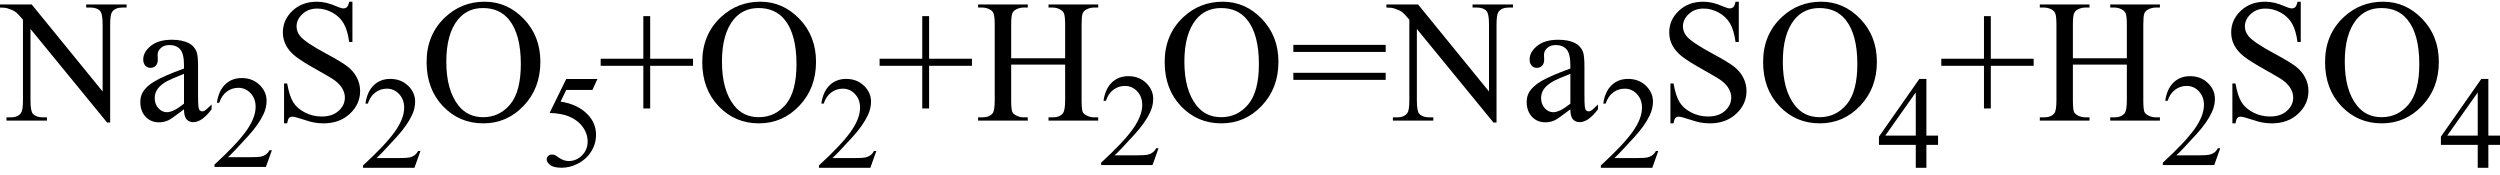
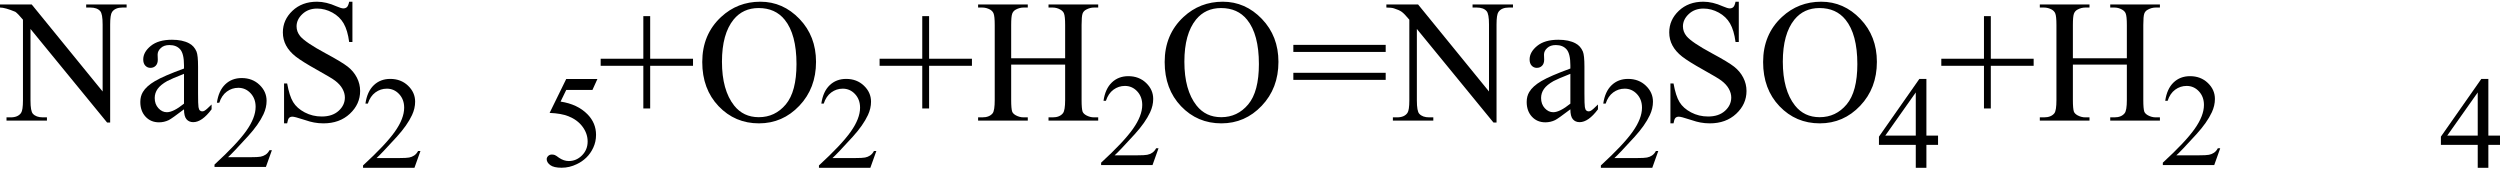
<svg xmlns="http://www.w3.org/2000/svg" stroke-dasharray="none" shape-rendering="auto" font-family="'Dialog'" width="228" text-rendering="auto" fill-opacity="1" contentScriptType="text/ecmascript" color-interpolation="auto" color-rendering="auto" preserveAspectRatio="xMidYMid meet" font-size="12" fill="black" stroke="black" image-rendering="auto" stroke-miterlimit="10" zoomAndPan="magnify" version="1.0" stroke-linecap="square" stroke-linejoin="miter" contentStyleType="text/css" font-style="normal" height="16" stroke-width="1" stroke-dashoffset="0" font-weight="normal" stroke-opacity="1">
  <defs id="genericDefs" />
  <g>
    <g text-rendering="optimizeLegibility" transform="translate(0.219,11)" color-rendering="optimizeQuality" color-interpolation="linearRGB" image-rendering="optimizeQuality">
-       <path d="M-0.219 -10.594 L2.672 -10.594 L9.141 -2.656 L9.141 -8.766 Q9.141 -9.734 8.922 -9.984 Q8.641 -10.312 8.016 -10.312 L7.641 -10.312 L7.641 -10.594 L11.328 -10.594 L11.328 -10.312 L10.953 -10.312 Q10.281 -10.312 10 -9.906 Q9.828 -9.656 9.828 -8.766 L9.828 0.172 L9.547 0.172 L2.562 -8.359 L2.562 -1.844 Q2.562 -0.859 2.781 -0.625 Q3.078 -0.297 3.688 -0.297 L4.062 -0.297 L4.062 0 L0.375 0 L0.375 -0.297 L0.75 -0.297 Q1.422 -0.297 1.703 -0.703 Q1.875 -0.953 1.875 -1.844 L1.875 -9.203 Q1.422 -9.75 1.18 -9.922 Q0.938 -10.094 0.484 -10.234 Q0.25 -10.312 -0.219 -10.312 L-0.219 -10.594 ZM16.562 -1.031 Q15.453 -0.188 15.172 -0.047 Q14.75 0.156 14.281 0.156 Q13.531 0.156 13.055 -0.359 Q12.578 -0.875 12.578 -1.703 Q12.578 -2.219 12.812 -2.609 Q13.125 -3.141 13.922 -3.609 Q14.719 -4.078 16.562 -4.75 L16.562 -5.031 Q16.562 -6.094 16.219 -6.492 Q15.875 -6.891 15.234 -6.891 Q14.734 -6.891 14.453 -6.625 Q14.156 -6.359 14.156 -6.016 L14.172 -5.562 Q14.172 -5.203 13.984 -5.008 Q13.797 -4.812 13.5 -4.812 Q13.219 -4.812 13.031 -5.016 Q12.844 -5.219 12.844 -5.578 Q12.844 -6.25 13.531 -6.812 Q14.219 -7.375 15.469 -7.375 Q16.422 -7.375 17.031 -7.047 Q17.484 -6.812 17.703 -6.297 Q17.844 -5.953 17.844 -4.922 L17.844 -2.484 Q17.844 -1.469 17.883 -1.234 Q17.922 -1 18.016 -0.922 Q18.109 -0.844 18.219 -0.844 Q18.344 -0.844 18.438 -0.906 Q18.609 -1 19.078 -1.469 L19.078 -1.031 Q18.203 0.141 17.406 0.141 Q17.016 0.141 16.789 -0.125 Q16.562 -0.391 16.562 -1.031 ZM16.562 -1.547 L16.562 -4.266 Q15.375 -3.797 15.031 -3.609 Q14.422 -3.266 14.156 -2.891 Q13.891 -2.516 13.891 -2.062 Q13.891 -1.5 14.227 -1.133 Q14.562 -0.766 15 -0.766 Q15.594 -0.766 16.562 -1.547 Z" stroke="none" />
+       <path d="M-0.219 -10.594 L2.672 -10.594 L9.141 -2.656 L9.141 -8.766 Q9.141 -9.734 8.922 -9.984 Q8.641 -10.312 8.016 -10.312 L7.641 -10.312 L7.641 -10.594 L11.328 -10.594 L11.328 -10.312 L10.953 -10.312 Q10.281 -10.312 10 -9.906 Q9.828 -9.656 9.828 -8.766 L9.828 0.172 L9.547 0.172 L2.562 -8.359 L2.562 -1.844 Q2.562 -0.859 2.781 -0.625 Q3.078 -0.297 3.688 -0.297 L4.062 -0.297 L4.062 0 L0.375 0 L0.375 -0.297 L0.75 -0.297 Q1.422 -0.297 1.703 -0.703 Q1.875 -0.953 1.875 -1.844 L1.875 -9.203 Q1.422 -9.75 1.18 -9.922 Q0.25 -10.312 -0.219 -10.312 L-0.219 -10.594 ZM16.562 -1.031 Q15.453 -0.188 15.172 -0.047 Q14.75 0.156 14.281 0.156 Q13.531 0.156 13.055 -0.359 Q12.578 -0.875 12.578 -1.703 Q12.578 -2.219 12.812 -2.609 Q13.125 -3.141 13.922 -3.609 Q14.719 -4.078 16.562 -4.75 L16.562 -5.031 Q16.562 -6.094 16.219 -6.492 Q15.875 -6.891 15.234 -6.891 Q14.734 -6.891 14.453 -6.625 Q14.156 -6.359 14.156 -6.016 L14.172 -5.562 Q14.172 -5.203 13.984 -5.008 Q13.797 -4.812 13.5 -4.812 Q13.219 -4.812 13.031 -5.016 Q12.844 -5.219 12.844 -5.578 Q12.844 -6.25 13.531 -6.812 Q14.219 -7.375 15.469 -7.375 Q16.422 -7.375 17.031 -7.047 Q17.484 -6.812 17.703 -6.297 Q17.844 -5.953 17.844 -4.922 L17.844 -2.484 Q17.844 -1.469 17.883 -1.234 Q17.922 -1 18.016 -0.922 Q18.109 -0.844 18.219 -0.844 Q18.344 -0.844 18.438 -0.906 Q18.609 -1 19.078 -1.469 L19.078 -1.031 Q18.203 0.141 17.406 0.141 Q17.016 0.141 16.789 -0.125 Q16.562 -0.391 16.562 -1.031 ZM16.562 -1.547 L16.562 -4.266 Q15.375 -3.797 15.031 -3.609 Q14.422 -3.266 14.156 -2.891 Q13.891 -2.516 13.891 -2.062 Q13.891 -1.5 14.227 -1.133 Q14.562 -0.766 15 -0.766 Q15.594 -0.766 16.562 -1.547 Z" stroke="none" />
    </g>
    <g text-rendering="optimizeLegibility" transform="translate(19.297,15.227)" color-rendering="optimizeQuality" color-interpolation="linearRGB" image-rendering="optimizeQuality">
      <path d="M5.5 -1.531 L4.953 0 L0.266 0 L0.266 -0.219 Q2.328 -2.109 3.172 -3.305 Q4.016 -4.5 4.016 -5.484 Q4.016 -6.234 3.555 -6.727 Q3.094 -7.219 2.438 -7.219 Q1.859 -7.219 1.391 -6.875 Q0.922 -6.531 0.703 -5.859 L0.484 -5.859 Q0.641 -6.953 1.242 -7.531 Q1.844 -8.109 2.75 -8.109 Q3.719 -8.109 4.367 -7.492 Q5.016 -6.875 5.016 -6.031 Q5.016 -5.422 4.734 -4.812 Q4.297 -3.875 3.328 -2.812 Q1.875 -1.219 1.5 -0.891 L3.578 -0.891 Q4.219 -0.891 4.469 -0.938 Q4.719 -0.984 4.93 -1.125 Q5.141 -1.266 5.281 -1.531 L5.5 -1.531 Z" stroke="none" />
    </g>
    <g text-rendering="optimizeLegibility" transform="translate(24.797,11)" color-rendering="optimizeQuality" color-interpolation="linearRGB" image-rendering="optimizeQuality">
      <path d="M7.344 -10.844 L7.344 -7.172 L7.047 -7.172 Q6.906 -8.234 6.547 -8.859 Q6.188 -9.484 5.516 -9.852 Q4.844 -10.219 4.125 -10.219 Q3.312 -10.219 2.781 -9.719 Q2.25 -9.219 2.25 -8.594 Q2.25 -8.109 2.578 -7.703 Q3.062 -7.125 4.891 -6.141 Q6.375 -5.344 6.914 -4.922 Q7.453 -4.5 7.75 -3.922 Q8.047 -3.344 8.047 -2.703 Q8.047 -1.5 7.109 -0.625 Q6.172 0.25 4.703 0.25 Q4.25 0.25 3.844 0.172 Q3.594 0.141 2.836 -0.109 Q2.078 -0.359 1.875 -0.359 Q1.672 -0.359 1.562 -0.242 Q1.453 -0.125 1.391 0.25 L1.109 0.25 L1.109 -3.391 L1.391 -3.391 Q1.594 -2.25 1.938 -1.688 Q2.281 -1.125 2.992 -0.75 Q3.703 -0.375 4.547 -0.375 Q5.516 -0.375 6.086 -0.891 Q6.656 -1.406 6.656 -2.109 Q6.656 -2.5 6.438 -2.898 Q6.219 -3.297 5.766 -3.641 Q5.469 -3.875 4.109 -4.633 Q2.75 -5.391 2.172 -5.844 Q1.594 -6.297 1.297 -6.844 Q1 -7.391 1 -8.047 Q1 -9.188 1.875 -10.016 Q2.75 -10.844 4.109 -10.844 Q4.953 -10.844 5.891 -10.422 Q6.328 -10.234 6.516 -10.234 Q6.719 -10.234 6.844 -10.352 Q6.969 -10.469 7.047 -10.844 L7.344 -10.844 Z" stroke="none" />
    </g>
    <g text-rendering="optimizeLegibility" transform="translate(32.844,15.305)" color-rendering="optimizeQuality" color-interpolation="linearRGB" image-rendering="optimizeQuality">
      <path d="M5.5 -1.531 L4.953 0 L0.266 0 L0.266 -0.219 Q2.328 -2.109 3.172 -3.305 Q4.016 -4.5 4.016 -5.484 Q4.016 -6.234 3.555 -6.727 Q3.094 -7.219 2.438 -7.219 Q1.859 -7.219 1.391 -6.875 Q0.922 -6.531 0.703 -5.859 L0.484 -5.859 Q0.641 -6.953 1.242 -7.531 Q1.844 -8.109 2.75 -8.109 Q3.719 -8.109 4.367 -7.492 Q5.016 -6.875 5.016 -6.031 Q5.016 -5.422 4.734 -4.812 Q4.297 -3.875 3.328 -2.812 Q1.875 -1.219 1.5 -0.891 L3.578 -0.891 Q4.219 -0.891 4.469 -0.938 Q4.719 -0.984 4.93 -1.125 Q5.141 -1.266 5.281 -1.531 L5.5 -1.531 Z" stroke="none" />
    </g>
    <g text-rendering="optimizeLegibility" transform="translate(38.344,11)" color-rendering="optimizeQuality" color-interpolation="linearRGB" image-rendering="optimizeQuality">
-       <path d="M5.859 -10.844 Q7.922 -10.844 9.43 -9.273 Q10.938 -7.703 10.938 -5.359 Q10.938 -2.953 9.414 -1.352 Q7.891 0.25 5.734 0.25 Q3.547 0.25 2.055 -1.312 Q0.562 -2.875 0.562 -5.344 Q0.562 -7.859 2.281 -9.453 Q3.781 -10.844 5.859 -10.844 ZM5.703 -10.266 Q4.281 -10.266 3.422 -9.219 Q2.359 -7.906 2.359 -5.375 Q2.359 -2.781 3.469 -1.375 Q4.312 -0.312 5.719 -0.312 Q7.203 -0.312 8.18 -1.477 Q9.156 -2.641 9.156 -5.156 Q9.156 -7.875 8.078 -9.203 Q7.219 -10.266 5.703 -10.266 Z" stroke="none" />
-     </g>
+       </g>
    <g text-rendering="optimizeLegibility" transform="translate(49.281,15.156)" color-rendering="optimizeQuality" color-interpolation="linearRGB" image-rendering="optimizeQuality">
      <path d="M5.203 -7.953 L4.75 -6.953 L2.359 -6.953 L1.844 -5.891 Q3.391 -5.656 4.297 -4.734 Q5.078 -3.938 5.078 -2.859 Q5.078 -2.234 4.828 -1.695 Q4.578 -1.156 4.188 -0.781 Q3.797 -0.406 3.328 -0.188 Q2.656 0.141 1.938 0.141 Q1.219 0.141 0.898 -0.102 Q0.578 -0.344 0.578 -0.641 Q0.578 -0.797 0.711 -0.93 Q0.844 -1.062 1.047 -1.062 Q1.203 -1.062 1.32 -1.016 Q1.438 -0.969 1.703 -0.766 Q2.141 -0.469 2.594 -0.469 Q3.281 -0.469 3.797 -0.984 Q4.312 -1.5 4.312 -2.25 Q4.312 -2.969 3.852 -3.594 Q3.391 -4.219 2.578 -4.547 Q1.938 -4.812 0.844 -4.859 L2.359 -7.953 L5.203 -7.953 Z" stroke="none" />
    </g>
    <g text-rendering="optimizeLegibility" transform="translate(54.484,11)" color-rendering="optimizeQuality" color-interpolation="linearRGB" image-rendering="optimizeQuality">
      <path d="M4.188 -1.109 L4.188 -5 L0.297 -5 L0.297 -5.641 L4.188 -5.641 L4.188 -9.531 L4.812 -9.531 L4.812 -5.641 L8.719 -5.641 L8.719 -5 L4.812 -5 L4.812 -1.109 L4.188 -1.109 ZM14.859 -10.844 Q16.922 -10.844 18.43 -9.273 Q19.938 -7.703 19.938 -5.359 Q19.938 -2.953 18.414 -1.352 Q16.891 0.25 14.734 0.25 Q12.547 0.25 11.055 -1.312 Q9.562 -2.875 9.562 -5.344 Q9.562 -7.859 11.281 -9.453 Q12.781 -10.844 14.859 -10.844 ZM14.703 -10.266 Q13.281 -10.266 12.422 -9.219 Q11.359 -7.906 11.359 -5.375 Q11.359 -2.781 12.469 -1.375 Q13.312 -0.312 14.719 -0.312 Q16.203 -0.312 17.18 -1.477 Q18.156 -2.641 18.156 -5.156 Q18.156 -7.875 17.078 -9.203 Q16.219 -10.266 14.703 -10.266 Z" stroke="none" />
    </g>
    <g text-rendering="optimizeLegibility" transform="translate(74.422,15.305)" color-rendering="optimizeQuality" color-interpolation="linearRGB" image-rendering="optimizeQuality">
      <path d="M5.5 -1.531 L4.953 0 L0.266 0 L0.266 -0.219 Q2.328 -2.109 3.172 -3.305 Q4.016 -4.5 4.016 -5.484 Q4.016 -6.234 3.555 -6.727 Q3.094 -7.219 2.438 -7.219 Q1.859 -7.219 1.391 -6.875 Q0.922 -6.531 0.703 -5.859 L0.484 -5.859 Q0.641 -6.953 1.242 -7.531 Q1.844 -8.109 2.75 -8.109 Q3.719 -8.109 4.367 -7.492 Q5.016 -6.875 5.016 -6.031 Q5.016 -5.422 4.734 -4.812 Q4.297 -3.875 3.328 -2.812 Q1.875 -1.219 1.5 -0.891 L3.578 -0.891 Q4.219 -0.891 4.469 -0.938 Q4.719 -0.984 4.93 -1.125 Q5.141 -1.266 5.281 -1.531 L5.5 -1.531 Z" stroke="none" />
    </g>
    <g text-rendering="optimizeLegibility" transform="translate(79.922,11)" color-rendering="optimizeQuality" color-interpolation="linearRGB" image-rendering="optimizeQuality">
      <path d="M4.188 -1.109 L4.188 -5 L0.297 -5 L0.297 -5.641 L4.188 -5.641 L4.188 -9.531 L4.812 -9.531 L4.812 -5.641 L8.719 -5.641 L8.719 -5 L4.812 -5 L4.812 -1.109 L4.188 -1.109 ZM12.297 -5.688 L17.219 -5.688 L17.219 -8.719 Q17.219 -9.531 17.109 -9.781 Q17.031 -9.984 16.781 -10.125 Q16.453 -10.312 16.078 -10.312 L15.703 -10.312 L15.703 -10.594 L20.234 -10.594 L20.234 -10.312 L19.859 -10.312 Q19.484 -10.312 19.141 -10.125 Q18.891 -10 18.805 -9.75 Q18.719 -9.5 18.719 -8.719 L18.719 -1.875 Q18.719 -1.078 18.812 -0.812 Q18.891 -0.625 19.141 -0.484 Q19.484 -0.297 19.859 -0.297 L20.234 -0.297 L20.234 0 L15.703 0 L15.703 -0.297 L16.078 -0.297 Q16.719 -0.297 17.016 -0.672 Q17.219 -0.922 17.219 -1.875 L17.219 -5.109 L12.297 -5.109 L12.297 -1.875 Q12.297 -1.078 12.391 -0.812 Q12.469 -0.625 12.719 -0.484 Q13.062 -0.297 13.438 -0.297 L13.812 -0.297 L13.812 0 L9.281 0 L9.281 -0.297 L9.656 -0.297 Q10.312 -0.297 10.609 -0.672 Q10.797 -0.922 10.797 -1.875 L10.797 -8.719 Q10.797 -9.531 10.688 -9.781 Q10.609 -9.984 10.375 -10.125 Q10.031 -10.312 9.656 -10.312 L9.281 -10.312 L9.281 -10.594 L13.812 -10.594 L13.812 -10.312 L13.438 -10.312 Q13.062 -10.312 12.719 -10.125 Q12.484 -10 12.391 -9.75 Q12.297 -9.5 12.297 -8.719 L12.297 -5.688 Z" stroke="none" />
    </g>
    <g text-rendering="optimizeLegibility" transform="translate(100.156,15.055)" color-rendering="optimizeQuality" color-interpolation="linearRGB" image-rendering="optimizeQuality">
      <path d="M5.5 -1.531 L4.953 0 L0.266 0 L0.266 -0.219 Q2.328 -2.109 3.172 -3.305 Q4.016 -4.5 4.016 -5.484 Q4.016 -6.234 3.555 -6.727 Q3.094 -7.219 2.438 -7.219 Q1.859 -7.219 1.391 -6.875 Q0.922 -6.531 0.703 -5.859 L0.484 -5.859 Q0.641 -6.953 1.242 -7.531 Q1.844 -8.109 2.75 -8.109 Q3.719 -8.109 4.367 -7.492 Q5.016 -6.875 5.016 -6.031 Q5.016 -5.422 4.734 -4.812 Q4.297 -3.875 3.328 -2.812 Q1.875 -1.219 1.5 -0.891 L3.578 -0.891 Q4.219 -0.891 4.469 -0.938 Q4.719 -0.984 4.93 -1.125 Q5.141 -1.266 5.281 -1.531 L5.5 -1.531 Z" stroke="none" />
    </g>
    <g text-rendering="optimizeLegibility" transform="translate(105.656,11)" color-rendering="optimizeQuality" color-interpolation="linearRGB" image-rendering="optimizeQuality">
      <path d="M5.859 -10.844 Q7.922 -10.844 9.43 -9.273 Q10.938 -7.703 10.938 -5.359 Q10.938 -2.953 9.414 -1.352 Q7.891 0.25 5.734 0.25 Q3.547 0.25 2.055 -1.312 Q0.562 -2.875 0.562 -5.344 Q0.562 -7.859 2.281 -9.453 Q3.781 -10.844 5.859 -10.844 ZM5.703 -10.266 Q4.281 -10.266 3.422 -9.219 Q2.359 -7.906 2.359 -5.375 Q2.359 -2.781 3.469 -1.375 Q4.312 -0.312 5.719 -0.312 Q7.203 -0.312 8.18 -1.477 Q9.156 -2.641 9.156 -5.156 Q9.156 -7.875 8.078 -9.203 Q7.219 -10.266 5.703 -10.266 ZM12.297 -6.906 L20.719 -6.906 L20.719 -6.266 L12.297 -6.266 L12.297 -6.906 ZM12.297 -4.359 L20.719 -4.359 L20.719 -3.719 L12.297 -3.719 L12.297 -4.359 ZM20.781 -10.594 L23.672 -10.594 L30.141 -2.656 L30.141 -8.766 Q30.141 -9.734 29.922 -9.984 Q29.641 -10.312 29.016 -10.312 L28.641 -10.312 L28.641 -10.594 L32.328 -10.594 L32.328 -10.312 L31.953 -10.312 Q31.281 -10.312 31 -9.906 Q30.828 -9.656 30.828 -8.766 L30.828 0.172 L30.547 0.172 L23.562 -8.359 L23.562 -1.844 Q23.562 -0.859 23.781 -0.625 Q24.078 -0.297 24.688 -0.297 L25.062 -0.297 L25.062 0 L21.375 0 L21.375 -0.297 L21.75 -0.297 Q22.422 -0.297 22.703 -0.703 Q22.875 -0.953 22.875 -1.844 L22.875 -9.203 Q22.422 -9.75 22.18 -9.922 Q21.938 -10.094 21.484 -10.234 Q21.25 -10.312 20.781 -10.312 L20.781 -10.594 ZM37.562 -1.031 Q36.453 -0.188 36.172 -0.047 Q35.75 0.156 35.281 0.156 Q34.531 0.156 34.055 -0.359 Q33.578 -0.875 33.578 -1.703 Q33.578 -2.219 33.812 -2.609 Q34.125 -3.141 34.922 -3.609 Q35.719 -4.078 37.562 -4.75 L37.562 -5.031 Q37.562 -6.094 37.219 -6.492 Q36.875 -6.891 36.234 -6.891 Q35.734 -6.891 35.453 -6.625 Q35.156 -6.359 35.156 -6.016 L35.172 -5.562 Q35.172 -5.203 34.984 -5.008 Q34.797 -4.812 34.5 -4.812 Q34.219 -4.812 34.031 -5.016 Q33.844 -5.219 33.844 -5.578 Q33.844 -6.25 34.531 -6.812 Q35.219 -7.375 36.469 -7.375 Q37.422 -7.375 38.031 -7.047 Q38.484 -6.812 38.703 -6.297 Q38.844 -5.953 38.844 -4.922 L38.844 -2.484 Q38.844 -1.469 38.883 -1.234 Q38.922 -1 39.016 -0.922 Q39.109 -0.844 39.219 -0.844 Q39.344 -0.844 39.438 -0.906 Q39.609 -1 40.078 -1.469 L40.078 -1.031 Q39.203 0.141 38.406 0.141 Q38.016 0.141 37.789 -0.125 Q37.562 -0.391 37.562 -1.031 ZM37.562 -1.547 L37.562 -4.266 Q36.375 -3.797 36.031 -3.609 Q35.422 -3.266 35.156 -2.891 Q34.891 -2.516 34.891 -2.062 Q34.891 -1.5 35.227 -1.133 Q35.562 -0.766 36 -0.766 Q36.594 -0.766 37.562 -1.547 Z" stroke="none" />
    </g>
    <g text-rendering="optimizeLegibility" transform="translate(145.734,15.305)" color-rendering="optimizeQuality" color-interpolation="linearRGB" image-rendering="optimizeQuality">
      <path d="M5.5 -1.531 L4.953 0 L0.266 0 L0.266 -0.219 Q2.328 -2.109 3.172 -3.305 Q4.016 -4.5 4.016 -5.484 Q4.016 -6.234 3.555 -6.727 Q3.094 -7.219 2.438 -7.219 Q1.859 -7.219 1.391 -6.875 Q0.922 -6.531 0.703 -5.859 L0.484 -5.859 Q0.641 -6.953 1.242 -7.531 Q1.844 -8.109 2.75 -8.109 Q3.719 -8.109 4.367 -7.492 Q5.016 -6.875 5.016 -6.031 Q5.016 -5.422 4.734 -4.812 Q4.297 -3.875 3.328 -2.812 Q1.875 -1.219 1.5 -0.891 L3.578 -0.891 Q4.219 -0.891 4.469 -0.938 Q4.719 -0.984 4.93 -1.125 Q5.141 -1.266 5.281 -1.531 L5.5 -1.531 Z" stroke="none" />
    </g>
    <g text-rendering="optimizeLegibility" transform="translate(151.234,11)" color-rendering="optimizeQuality" color-interpolation="linearRGB" image-rendering="optimizeQuality">
      <path d="M7.344 -10.844 L7.344 -7.172 L7.047 -7.172 Q6.906 -8.234 6.547 -8.859 Q6.188 -9.484 5.516 -9.852 Q4.844 -10.219 4.125 -10.219 Q3.312 -10.219 2.781 -9.719 Q2.25 -9.219 2.25 -8.594 Q2.25 -8.109 2.578 -7.703 Q3.062 -7.125 4.891 -6.141 Q6.375 -5.344 6.914 -4.922 Q7.453 -4.5 7.75 -3.922 Q8.047 -3.344 8.047 -2.703 Q8.047 -1.5 7.109 -0.625 Q6.172 0.25 4.703 0.25 Q4.25 0.25 3.844 0.172 Q3.594 0.141 2.836 -0.109 Q2.078 -0.359 1.875 -0.359 Q1.672 -0.359 1.562 -0.242 Q1.453 -0.125 1.391 0.25 L1.109 0.25 L1.109 -3.391 L1.391 -3.391 Q1.594 -2.25 1.938 -1.688 Q2.281 -1.125 2.992 -0.75 Q3.703 -0.375 4.547 -0.375 Q5.516 -0.375 6.086 -0.891 Q6.656 -1.406 6.656 -2.109 Q6.656 -2.5 6.438 -2.898 Q6.219 -3.297 5.766 -3.641 Q5.469 -3.875 4.109 -4.633 Q2.75 -5.391 2.172 -5.844 Q1.594 -6.297 1.297 -6.844 Q1 -7.391 1 -8.047 Q1 -9.188 1.875 -10.016 Q2.75 -10.844 4.109 -10.844 Q4.953 -10.844 5.891 -10.422 Q6.328 -10.234 6.516 -10.234 Q6.719 -10.234 6.844 -10.352 Q6.969 -10.469 7.047 -10.844 L7.344 -10.844 ZM14.859 -10.844 Q16.922 -10.844 18.43 -9.273 Q19.938 -7.703 19.938 -5.359 Q19.938 -2.953 18.414 -1.352 Q16.891 0.25 14.734 0.25 Q12.547 0.25 11.055 -1.312 Q9.562 -2.875 9.562 -5.344 Q9.562 -7.859 11.281 -9.453 Q12.781 -10.844 14.859 -10.844 ZM14.703 -10.266 Q13.281 -10.266 12.422 -9.219 Q11.359 -7.906 11.359 -5.375 Q11.359 -2.781 12.469 -1.375 Q13.312 -0.312 14.719 -0.312 Q16.203 -0.312 17.18 -1.477 Q18.156 -2.641 18.156 -5.156 Q18.156 -7.875 17.078 -9.203 Q16.219 -10.266 14.703 -10.266 Z" stroke="none" />
    </g>
    <g text-rendering="optimizeLegibility" transform="translate(171.172,15.305)" color-rendering="optimizeQuality" color-interpolation="linearRGB" image-rendering="optimizeQuality">
      <path d="M5.578 -2.938 L5.578 -2.094 L4.516 -2.094 L4.516 0 L3.547 0 L3.547 -2.094 L0.188 -2.094 L0.188 -2.844 L3.875 -8.109 L4.516 -8.109 L4.516 -2.938 L5.578 -2.938 ZM3.547 -2.938 L3.547 -6.875 L0.766 -2.938 L3.547 -2.938 Z" stroke="none" />
    </g>
    <g text-rendering="optimizeLegibility" transform="translate(176.75,11)" color-rendering="optimizeQuality" color-interpolation="linearRGB" image-rendering="optimizeQuality">
      <path d="M4.188 -1.109 L4.188 -5 L0.297 -5 L0.297 -5.641 L4.188 -5.641 L4.188 -9.531 L4.812 -9.531 L4.812 -5.641 L8.719 -5.641 L8.719 -5 L4.812 -5 L4.812 -1.109 L4.188 -1.109 ZM12.297 -5.688 L17.219 -5.688 L17.219 -8.719 Q17.219 -9.531 17.109 -9.781 Q17.031 -9.984 16.781 -10.125 Q16.453 -10.312 16.078 -10.312 L15.703 -10.312 L15.703 -10.594 L20.234 -10.594 L20.234 -10.312 L19.859 -10.312 Q19.484 -10.312 19.141 -10.125 Q18.891 -10 18.805 -9.75 Q18.719 -9.5 18.719 -8.719 L18.719 -1.875 Q18.719 -1.078 18.812 -0.812 Q18.891 -0.625 19.141 -0.484 Q19.484 -0.297 19.859 -0.297 L20.234 -0.297 L20.234 0 L15.703 0 L15.703 -0.297 L16.078 -0.297 Q16.719 -0.297 17.016 -0.672 Q17.219 -0.922 17.219 -1.875 L17.219 -5.109 L12.297 -5.109 L12.297 -1.875 Q12.297 -1.078 12.391 -0.812 Q12.469 -0.625 12.719 -0.484 Q13.062 -0.297 13.438 -0.297 L13.812 -0.297 L13.812 0 L9.281 0 L9.281 -0.297 L9.656 -0.297 Q10.312 -0.297 10.609 -0.672 Q10.797 -0.922 10.797 -1.875 L10.797 -8.719 Q10.797 -9.531 10.688 -9.781 Q10.609 -9.984 10.375 -10.125 Q10.031 -10.312 9.656 -10.312 L9.281 -10.312 L9.281 -10.594 L13.812 -10.594 L13.812 -10.312 L13.438 -10.312 Q13.062 -10.312 12.719 -10.125 Q12.484 -10 12.391 -9.75 Q12.297 -9.5 12.297 -8.719 L12.297 -5.688 Z" stroke="none" />
    </g>
    <g text-rendering="optimizeLegibility" transform="translate(196.984,15.055)" color-rendering="optimizeQuality" color-interpolation="linearRGB" image-rendering="optimizeQuality">
      <path d="M5.5 -1.531 L4.953 0 L0.266 0 L0.266 -0.219 Q2.328 -2.109 3.172 -3.305 Q4.016 -4.5 4.016 -5.484 Q4.016 -6.234 3.555 -6.727 Q3.094 -7.219 2.438 -7.219 Q1.859 -7.219 1.391 -6.875 Q0.922 -6.531 0.703 -5.859 L0.484 -5.859 Q0.641 -6.953 1.242 -7.531 Q1.844 -8.109 2.75 -8.109 Q3.719 -8.109 4.367 -7.492 Q5.016 -6.875 5.016 -6.031 Q5.016 -5.422 4.734 -4.812 Q4.297 -3.875 3.328 -2.812 Q1.875 -1.219 1.5 -0.891 L3.578 -0.891 Q4.219 -0.891 4.469 -0.938 Q4.719 -0.984 4.93 -1.125 Q5.141 -1.266 5.281 -1.531 L5.5 -1.531 Z" stroke="none" />
    </g>
    <g text-rendering="optimizeLegibility" transform="translate(202.484,11)" color-rendering="optimizeQuality" color-interpolation="linearRGB" image-rendering="optimizeQuality">
-       <path d="M7.344 -10.844 L7.344 -7.172 L7.047 -7.172 Q6.906 -8.234 6.547 -8.859 Q6.188 -9.484 5.516 -9.852 Q4.844 -10.219 4.125 -10.219 Q3.312 -10.219 2.781 -9.719 Q2.25 -9.219 2.25 -8.594 Q2.25 -8.109 2.578 -7.703 Q3.062 -7.125 4.891 -6.141 Q6.375 -5.344 6.914 -4.922 Q7.453 -4.5 7.75 -3.922 Q8.047 -3.344 8.047 -2.703 Q8.047 -1.5 7.109 -0.625 Q6.172 0.25 4.703 0.25 Q4.25 0.25 3.844 0.172 Q3.594 0.141 2.836 -0.109 Q2.078 -0.359 1.875 -0.359 Q1.672 -0.359 1.562 -0.242 Q1.453 -0.125 1.391 0.25 L1.109 0.25 L1.109 -3.391 L1.391 -3.391 Q1.594 -2.25 1.938 -1.688 Q2.281 -1.125 2.992 -0.75 Q3.703 -0.375 4.547 -0.375 Q5.516 -0.375 6.086 -0.891 Q6.656 -1.406 6.656 -2.109 Q6.656 -2.5 6.438 -2.898 Q6.219 -3.297 5.766 -3.641 Q5.469 -3.875 4.109 -4.633 Q2.75 -5.391 2.172 -5.844 Q1.594 -6.297 1.297 -6.844 Q1 -7.391 1 -8.047 Q1 -9.188 1.875 -10.016 Q2.75 -10.844 4.109 -10.844 Q4.953 -10.844 5.891 -10.422 Q6.328 -10.234 6.516 -10.234 Q6.719 -10.234 6.844 -10.352 Q6.969 -10.469 7.047 -10.844 L7.344 -10.844 ZM14.859 -10.844 Q16.922 -10.844 18.43 -9.273 Q19.938 -7.703 19.938 -5.359 Q19.938 -2.953 18.414 -1.352 Q16.891 0.25 14.734 0.25 Q12.547 0.25 11.055 -1.312 Q9.562 -2.875 9.562 -5.344 Q9.562 -7.859 11.281 -9.453 Q12.781 -10.844 14.859 -10.844 ZM14.703 -10.266 Q13.281 -10.266 12.422 -9.219 Q11.359 -7.906 11.359 -5.375 Q11.359 -2.781 12.469 -1.375 Q13.312 -0.312 14.719 -0.312 Q16.203 -0.312 17.18 -1.477 Q18.156 -2.641 18.156 -5.156 Q18.156 -7.875 17.078 -9.203 Q16.219 -10.266 14.703 -10.266 Z" stroke="none" />
-     </g>
+       </g>
    <g text-rendering="optimizeLegibility" transform="translate(222.422,15.305)" color-rendering="optimizeQuality" color-interpolation="linearRGB" image-rendering="optimizeQuality">
      <path d="M5.578 -2.938 L5.578 -2.094 L4.516 -2.094 L4.516 0 L3.547 0 L3.547 -2.094 L0.188 -2.094 L0.188 -2.844 L3.875 -8.109 L4.516 -8.109 L4.516 -2.938 L5.578 -2.938 ZM3.547 -2.938 L3.547 -6.875 L0.766 -2.938 L3.547 -2.938 Z" stroke="none" />
    </g>
  </g>
</svg>